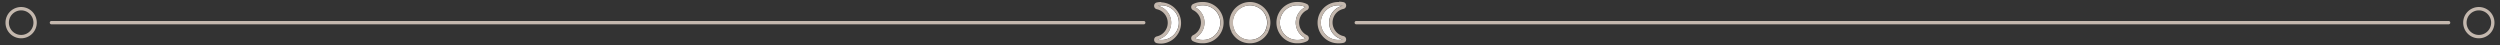
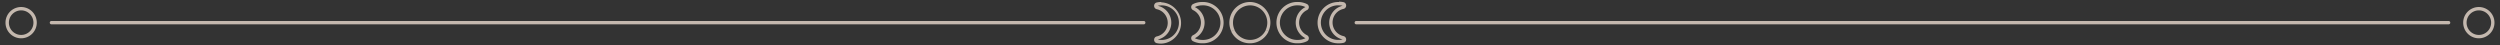
<svg xmlns="http://www.w3.org/2000/svg" id="b9448652-9be6-470f-8486-356b80a9ddf7" data-name="svg2" width="741.56" height="13.43" viewBox="0 0 741.56 13.43">
  <rect x="0" y="0" width="741.56" height="13.43" fill="#333333" stroke="none" />
-   <path d="M394.24,6.72a5.12,5.12,0,0,0,4,5,4.94,4.94,0,0,1-1.1.12,5.13,5.13,0,1,1,0-10.25,4.94,4.94,0,0,1,1.1.12A5.12,5.12,0,0,0,394.24,6.72Zm-7-4.62A5,5,0,0,0,385,1.59a5.13,5.13,0,1,0,0,10.25,5,5,0,0,0,2.23-.51,5.13,5.13,0,0,1,0-9.23Zm-16.45-.51a5.13,5.13,0,0,0-4.72,7.12l.06.13,0,.1a5.14,5.14,0,0,0,9.25,0l0-.1.06-.13a5.13,5.13,0,0,0-4.73-7.12ZM343.38,11.72a5.13,5.13,0,1,0,0-10,5.12,5.12,0,0,1,0,10Zm11-.39a5,5,0,0,0,2.23.51,5.13,5.13,0,1,0,0-10.25,5,5,0,0,0-2.23.51,5.13,5.13,0,0,1,0,9.23Z" style="fill: #fff" />
  <path d="M397.16,1.59a4.94,4.94,0,0,1,1.1.12,5.13,5.13,0,0,0,0,10,4.94,4.94,0,0,1-1.1.12,5.13,5.13,0,1,1,0-10.25M385,1.59a5,5,0,0,1,2.23.51,5.13,5.13,0,0,0,0,9.23,5,5,0,0,1-2.23.51,5.13,5.13,0,1,1,0-10.25m-14.22,0a5.13,5.13,0,0,1,4.73,7.12l-.06.13,0,.1a5.14,5.14,0,0,1-9.25,0l0-.1-.06-.13a5.13,5.13,0,0,1,4.72-7.12m-14.21,0a5.13,5.13,0,1,1,0,10.25,5,5,0,0,1-2.23-.51,5.13,5.13,0,0,0,0-9.23,5,5,0,0,1,2.23-.51m-12.12,0a5.13,5.13,0,1,1-1.11,10.13,5.12,5.12,0,0,0,0-10,5.1,5.1,0,0,1,1.11-.12m52.67-1a6.13,6.13,0,1,0,0,12.25,5.86,5.86,0,0,0,1.32-.14,1,1,0,0,0,.78-1,1,1,0,0,0-.78-1,4.13,4.13,0,0,1,0-8.07,1,1,0,0,0,.78-1,1,1,0,0,0-.78-1,6.58,6.58,0,0,0-1.32-.14ZM385,.59a6.13,6.13,0,1,0,0,12.25,6,6,0,0,0,2.67-.61,1,1,0,0,0,0-1.8,4.13,4.13,0,0,1,0-7.43,1,1,0,0,0,0-1.8A6,6,0,0,0,385,.59Zm-14.22,0a6.13,6.13,0,0,0-5.64,8.51l.05.13.94-.35-.91.4,0,.09a6.13,6.13,0,0,0,11.05,0l0-.09-.89-.47.91.42.06-.13A6.13,6.13,0,0,0,370.82.59Zm-14.21,0a6,6,0,0,0-2.67.61,1,1,0,0,0,0,1.8,4.13,4.13,0,0,1,0,7.43,1,1,0,0,0,0,1.8,6,6,0,0,0,2.67.61,6.13,6.13,0,1,0,0-12.25Zm-12.12,0a6.5,6.5,0,0,0-1.32.14,1,1,0,0,0-.79,1,1,1,0,0,0,.79,1,4.13,4.13,0,0,1,0,8.07,1,1,0,0,0-.79,1,1,1,0,0,0,.79,1,5.86,5.86,0,0,0,1.32.14,6.13,6.13,0,0,0,0-12.25ZM726.81,6.72a.5.5,0,0,0-.5-.5h-324a.5.5,0,0,0-.5.5.5.5,0,0,0,.5.5h324A.5.5,0,0,0,726.81,6.72Zm8.47-3.64a3.64,3.64,0,1,1-3.63,3.64,3.64,3.64,0,0,1,3.63-3.64m0-1a4.64,4.64,0,1,0,4.64,4.64,4.64,4.64,0,0,0-4.64-4.64ZM339.76,6.72a.5.5,0,0,0-.5-.5h-324a.5.5,0,0,0-.5.5.51.51,0,0,0,.5.5h324A.5.5,0,0,0,339.76,6.72ZM6.27,3.08A3.64,3.64,0,1,1,2.64,6.72,3.64,3.64,0,0,1,6.27,3.08m0-1a4.64,4.64,0,1,0,4.64,4.64A4.64,4.64,0,0,0,6.27,2.08Z" style="fill: #c4b8ae" />
</svg>